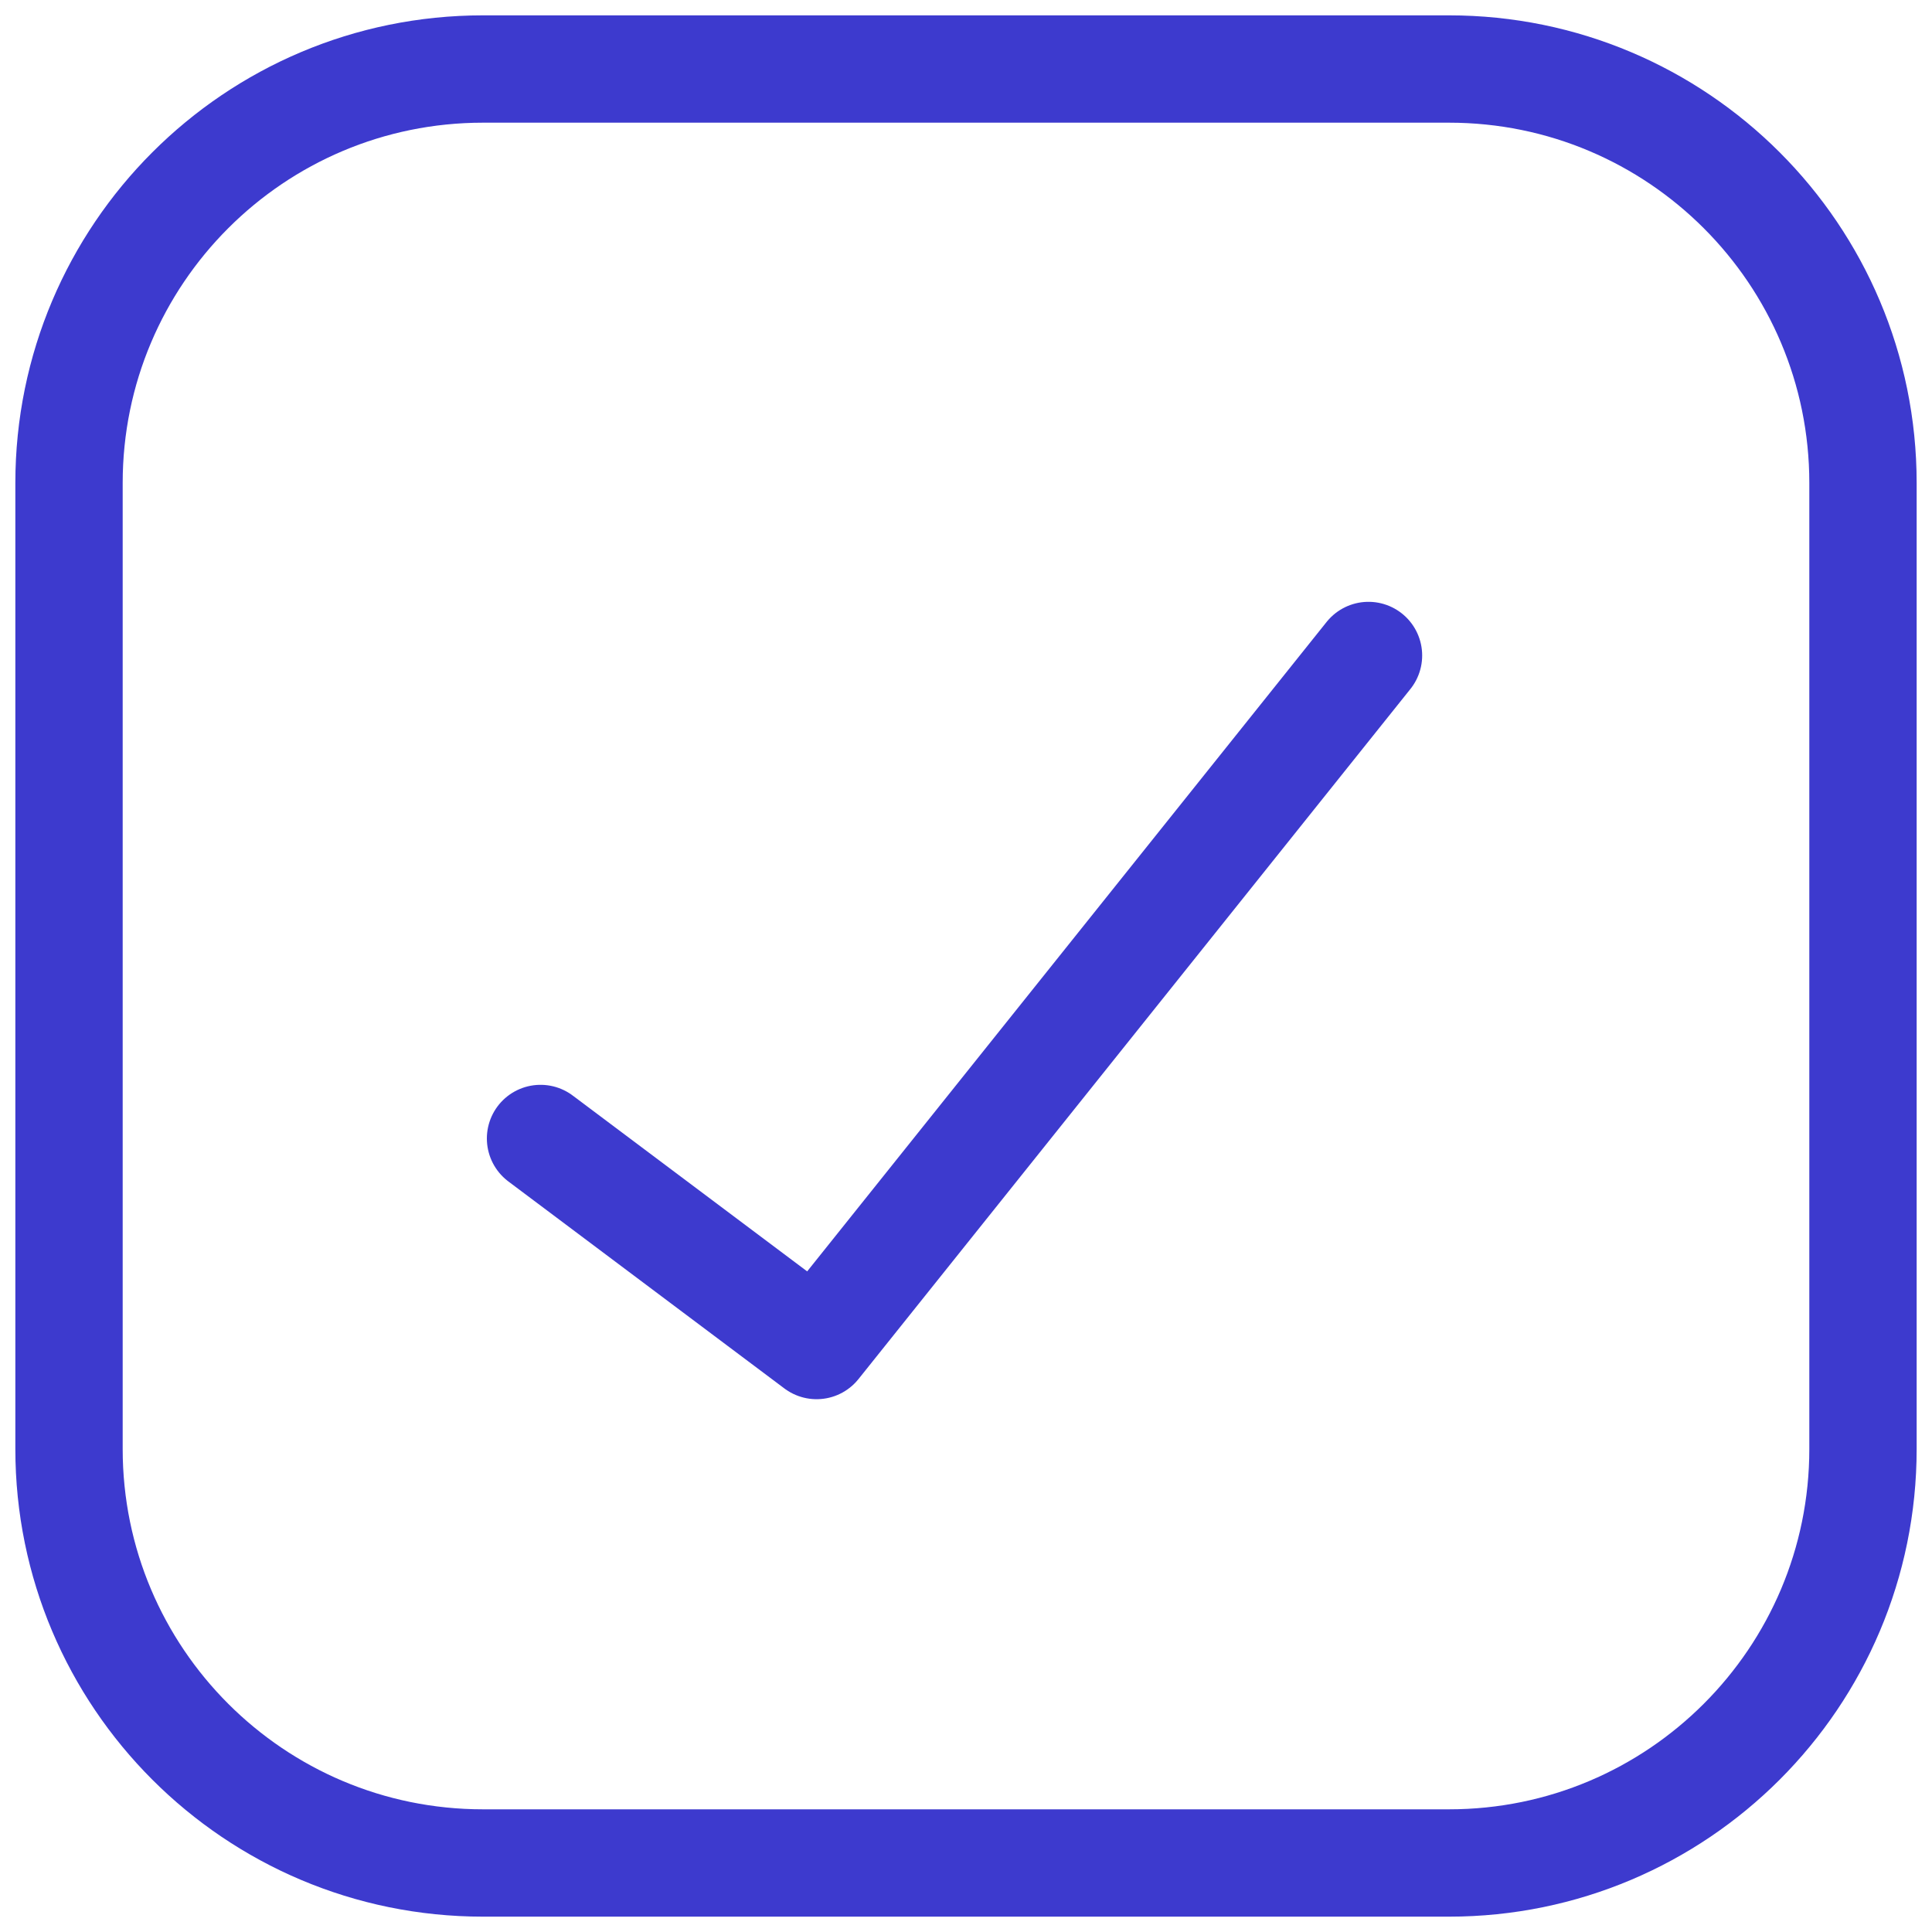
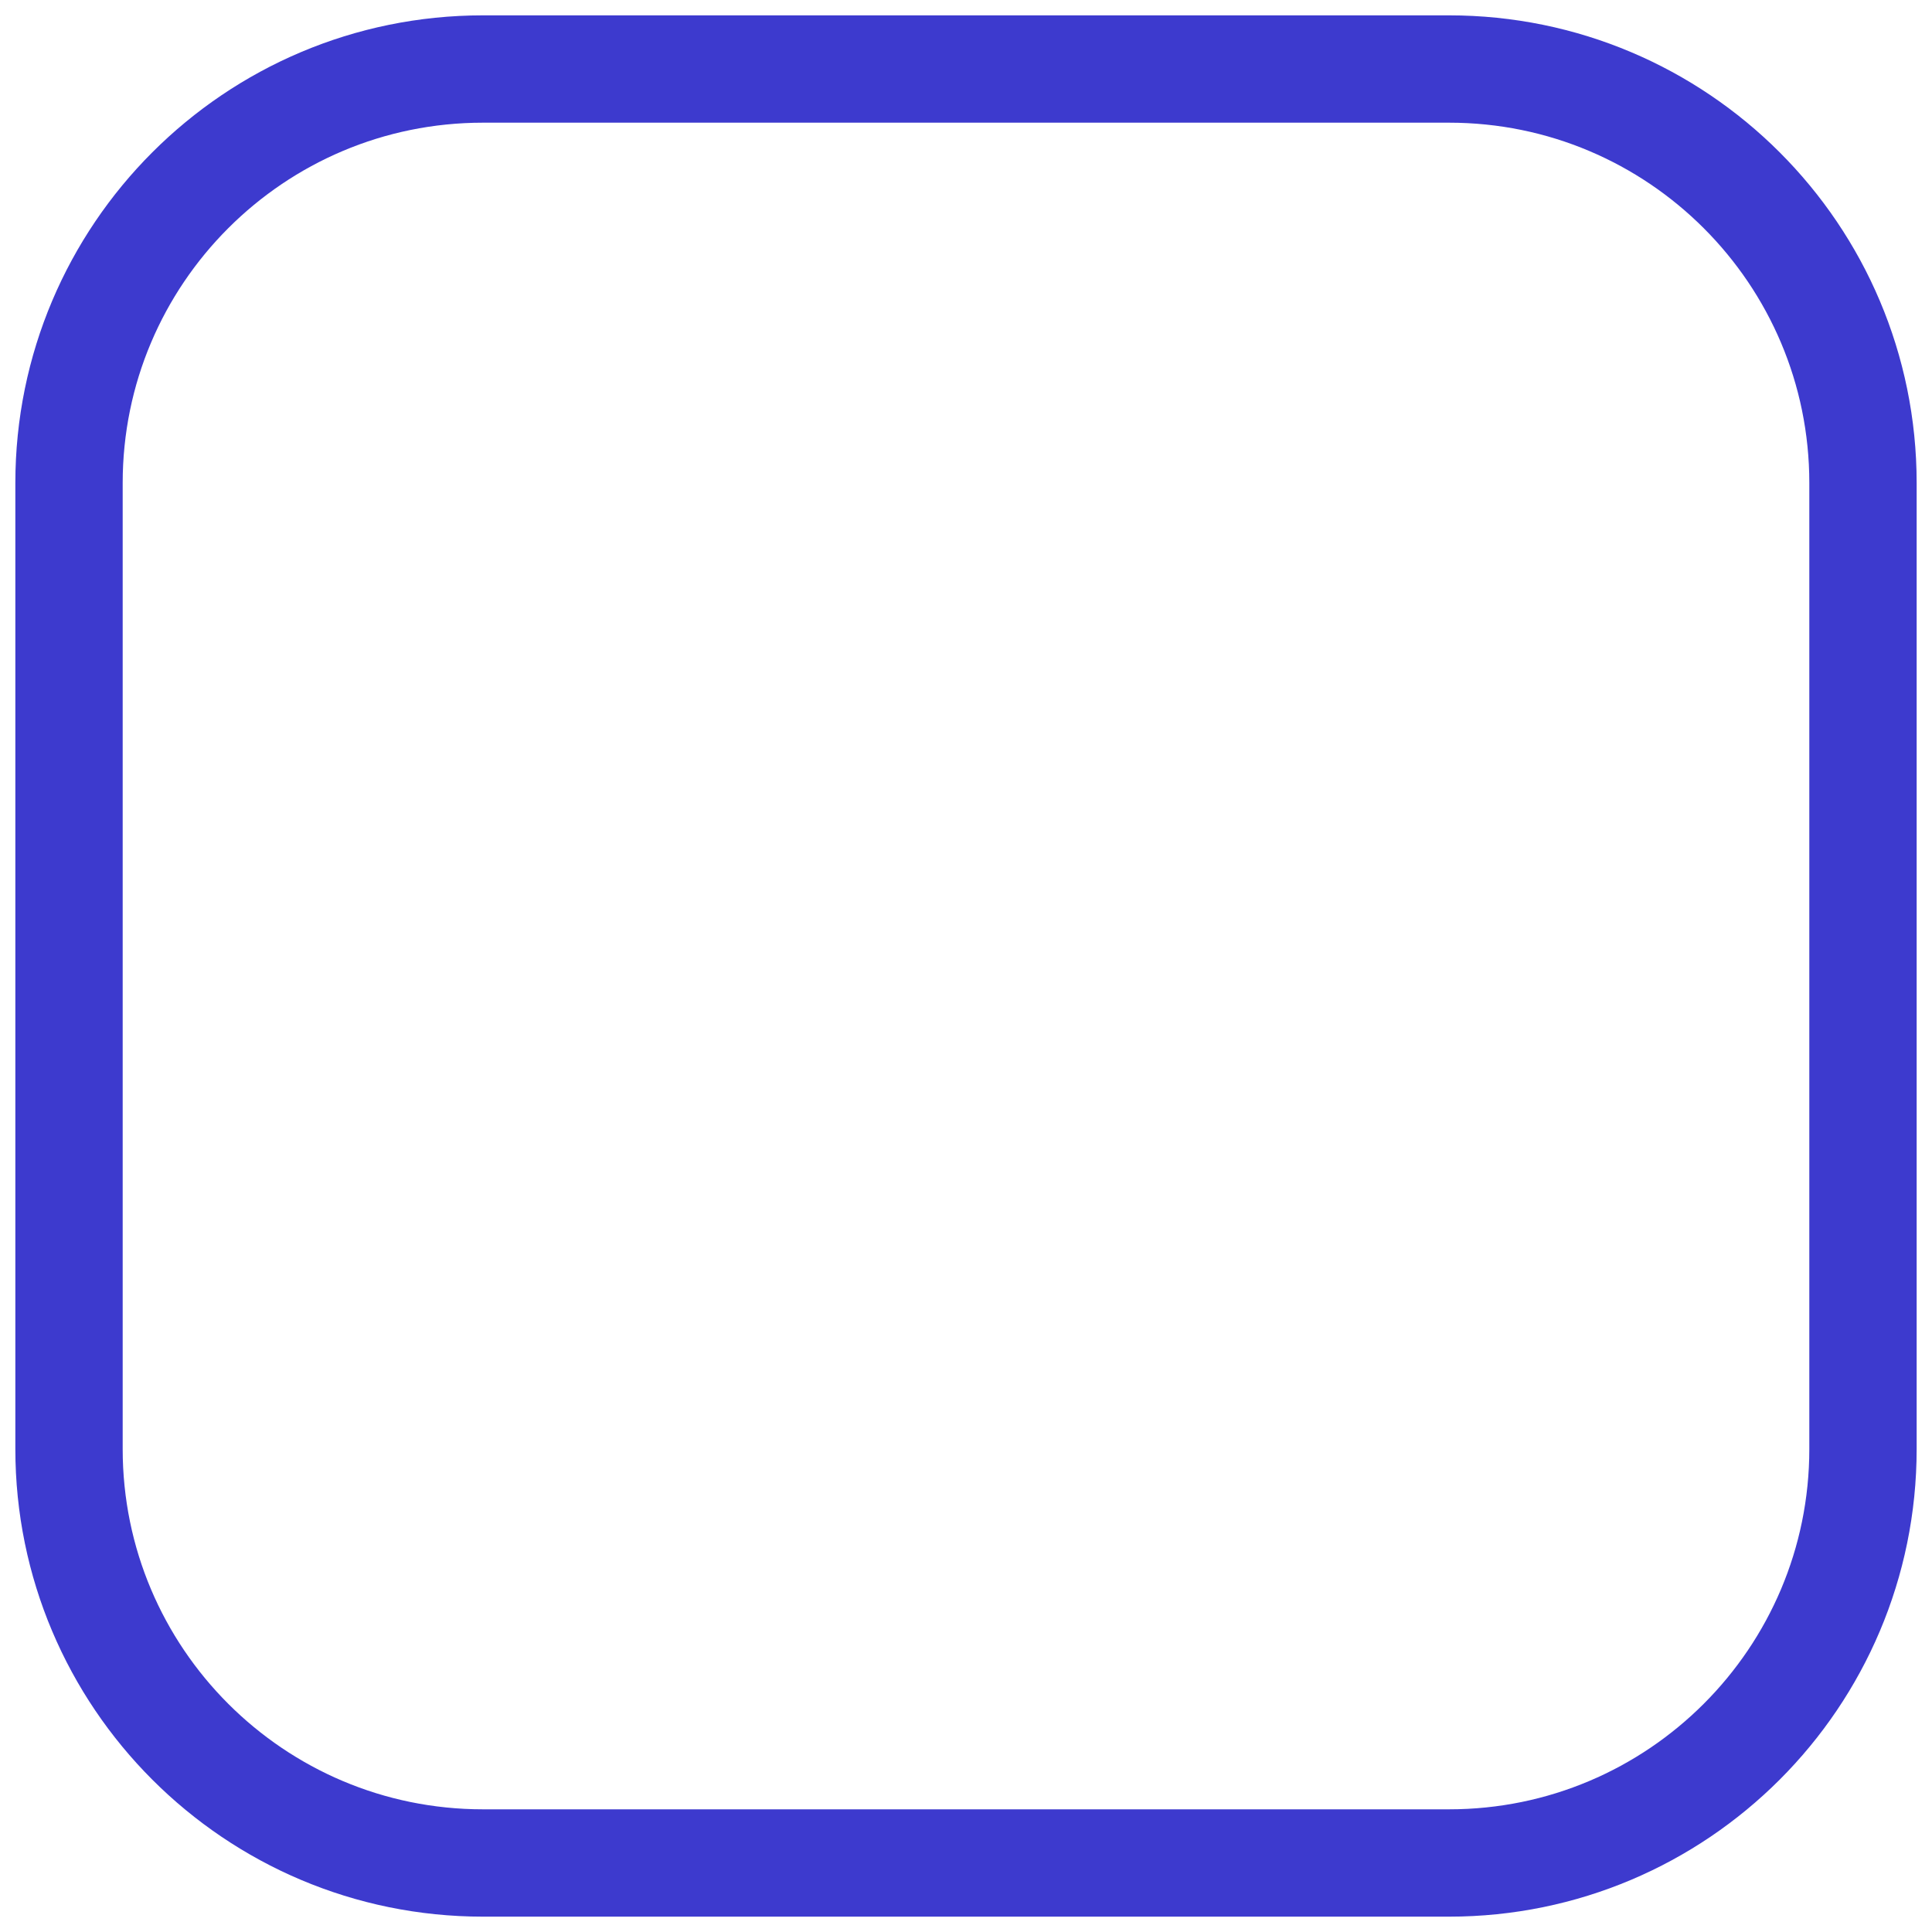
<svg xmlns="http://www.w3.org/2000/svg" width="18" height="18" viewBox="0 0 18 18" fill="none">
  <g clip-path="url(#clip0_1_891)">
    <path d="M13.5 0.643H4.5C2.37 0.643 0.643 2.37 0.643 4.5V13.5C0.643 15.63 2.37 17.357 4.5 17.357H13.5C15.63 17.357 17.357 15.63 17.357 13.5V4.5C17.357 2.37 15.63 0.643 13.5 0.643Z" stroke="#3D3ACE" stroke-linecap="round" stroke-linejoin="round" />
-     <path d="M12.75 6.107L7.608 12.536L5.036 10.607" stroke="#3D3ACE" stroke-linecap="round" stroke-linejoin="round" />
  </g>
  <defs>
    <clipPath id="clip0_1_891">
      <rect width="18" height="18" fill="white" />
    </clipPath>
  </defs>
</svg>